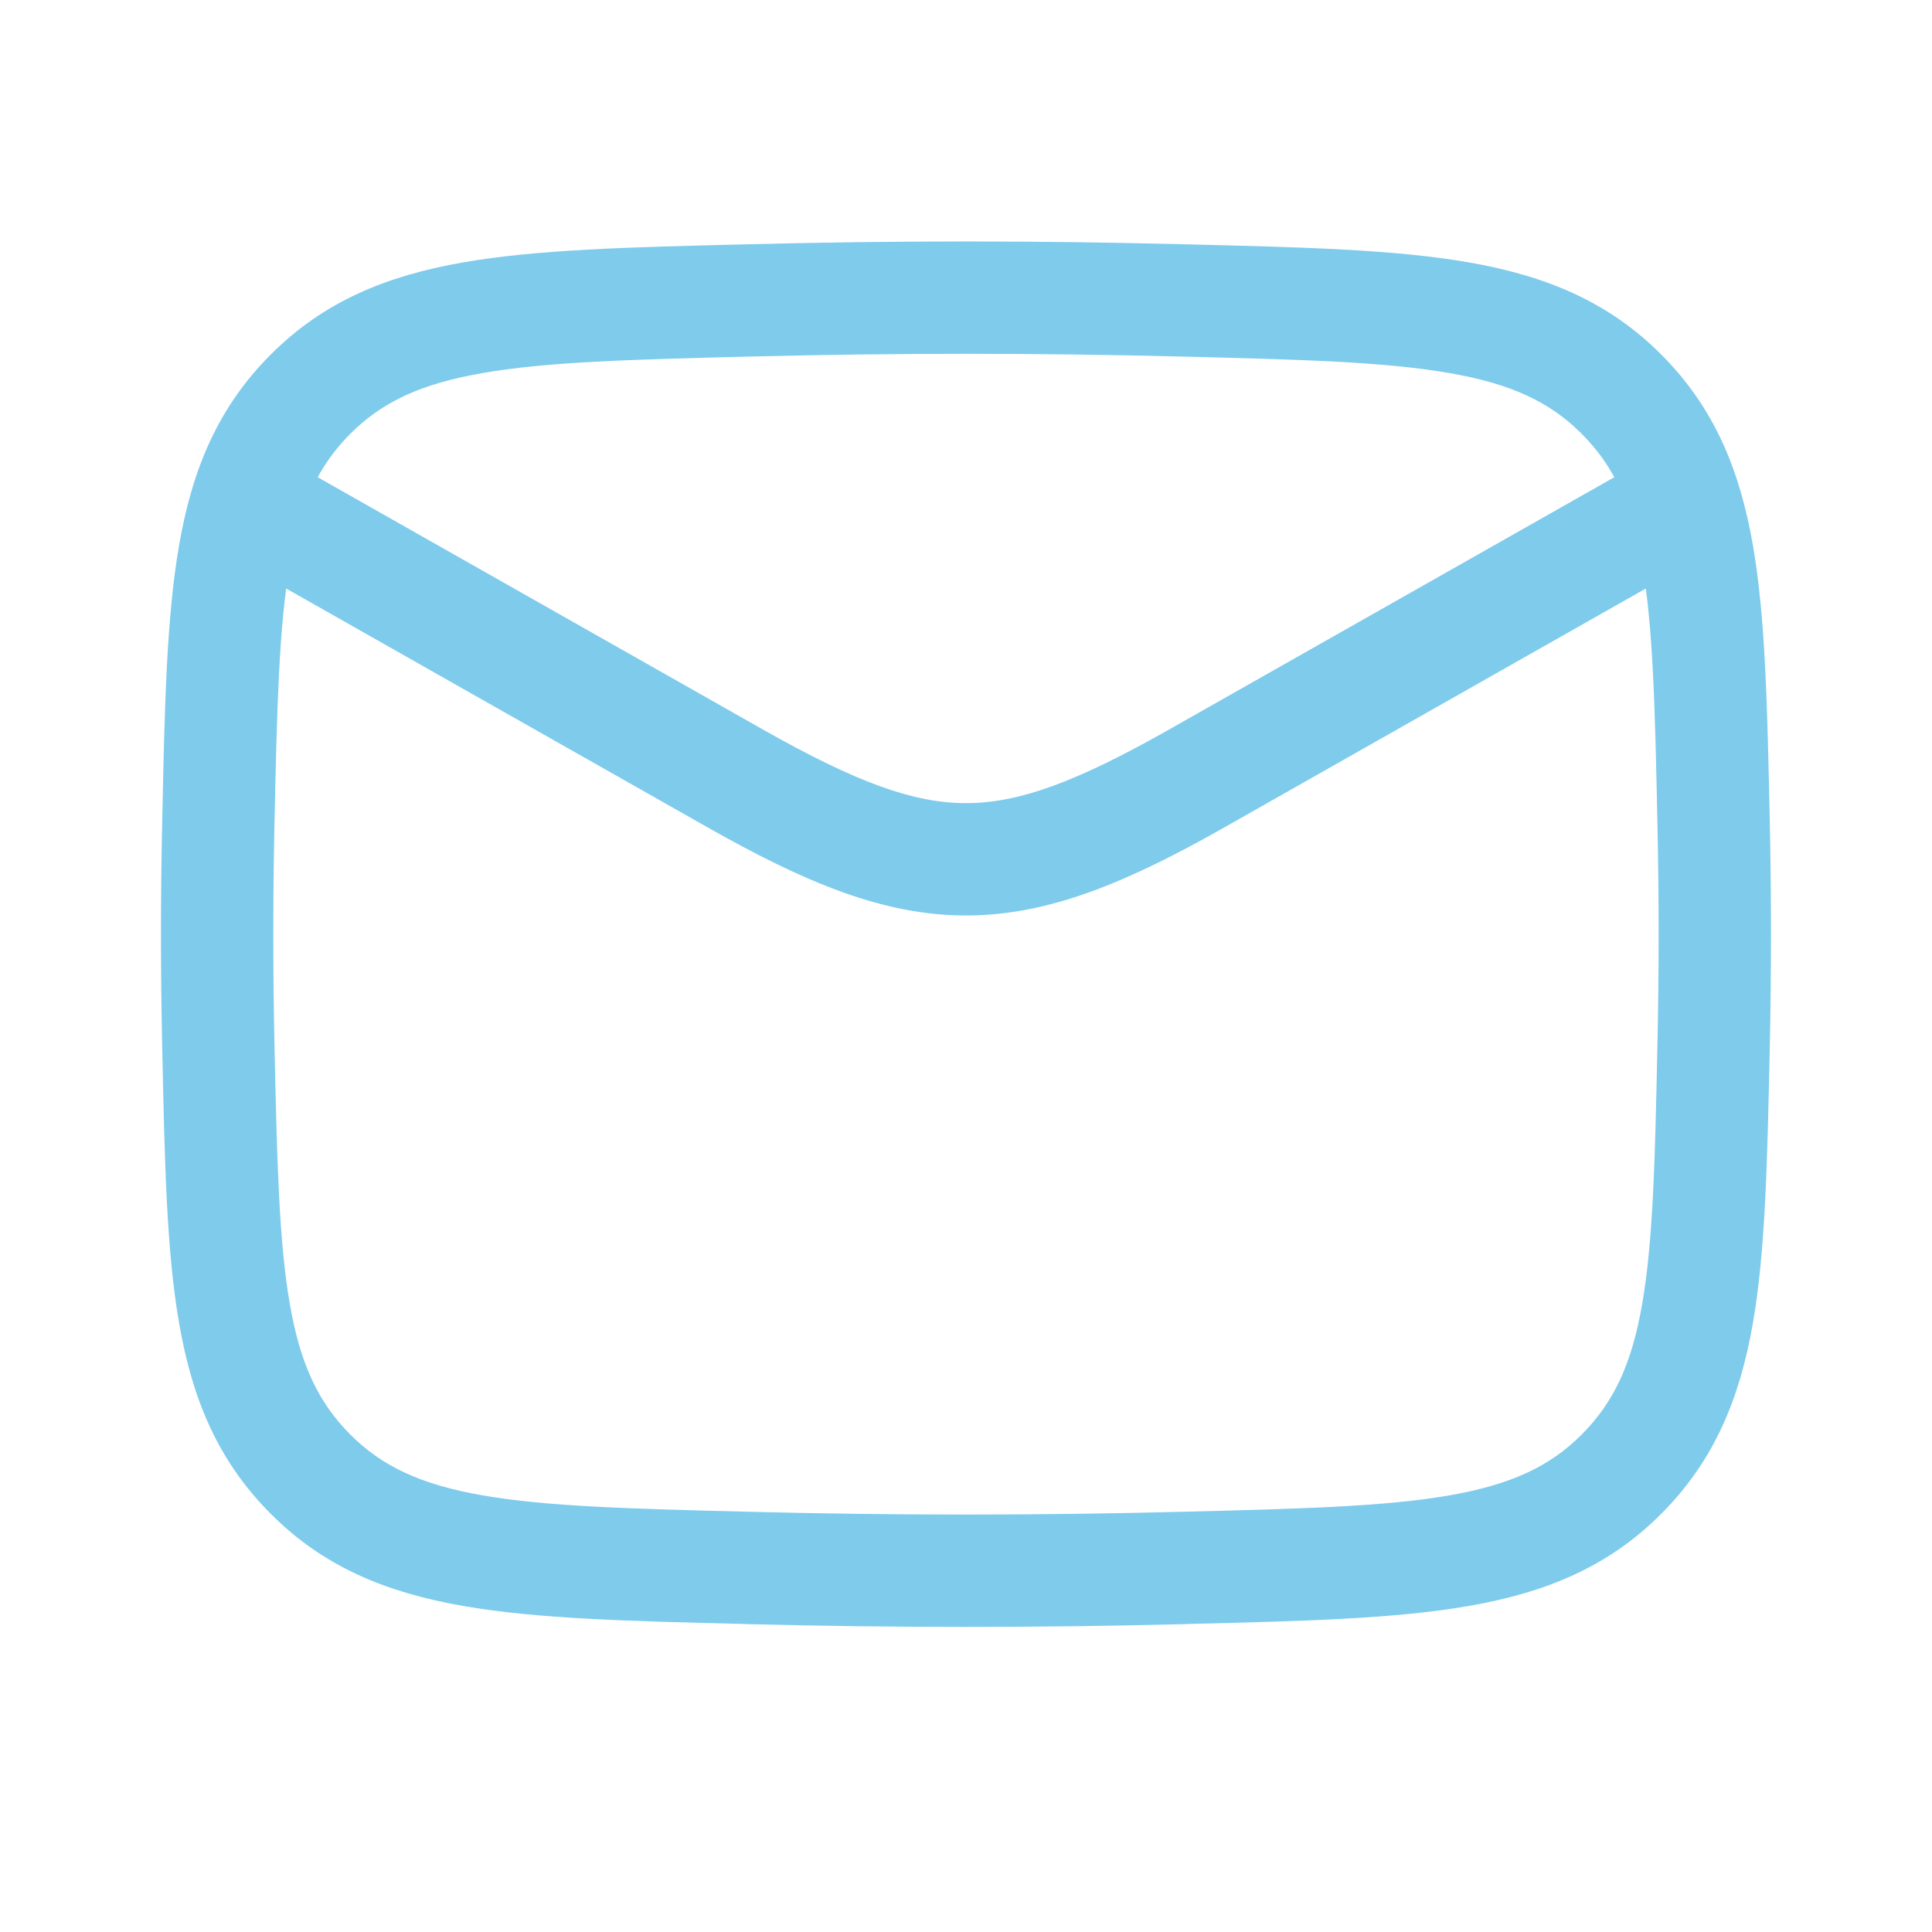
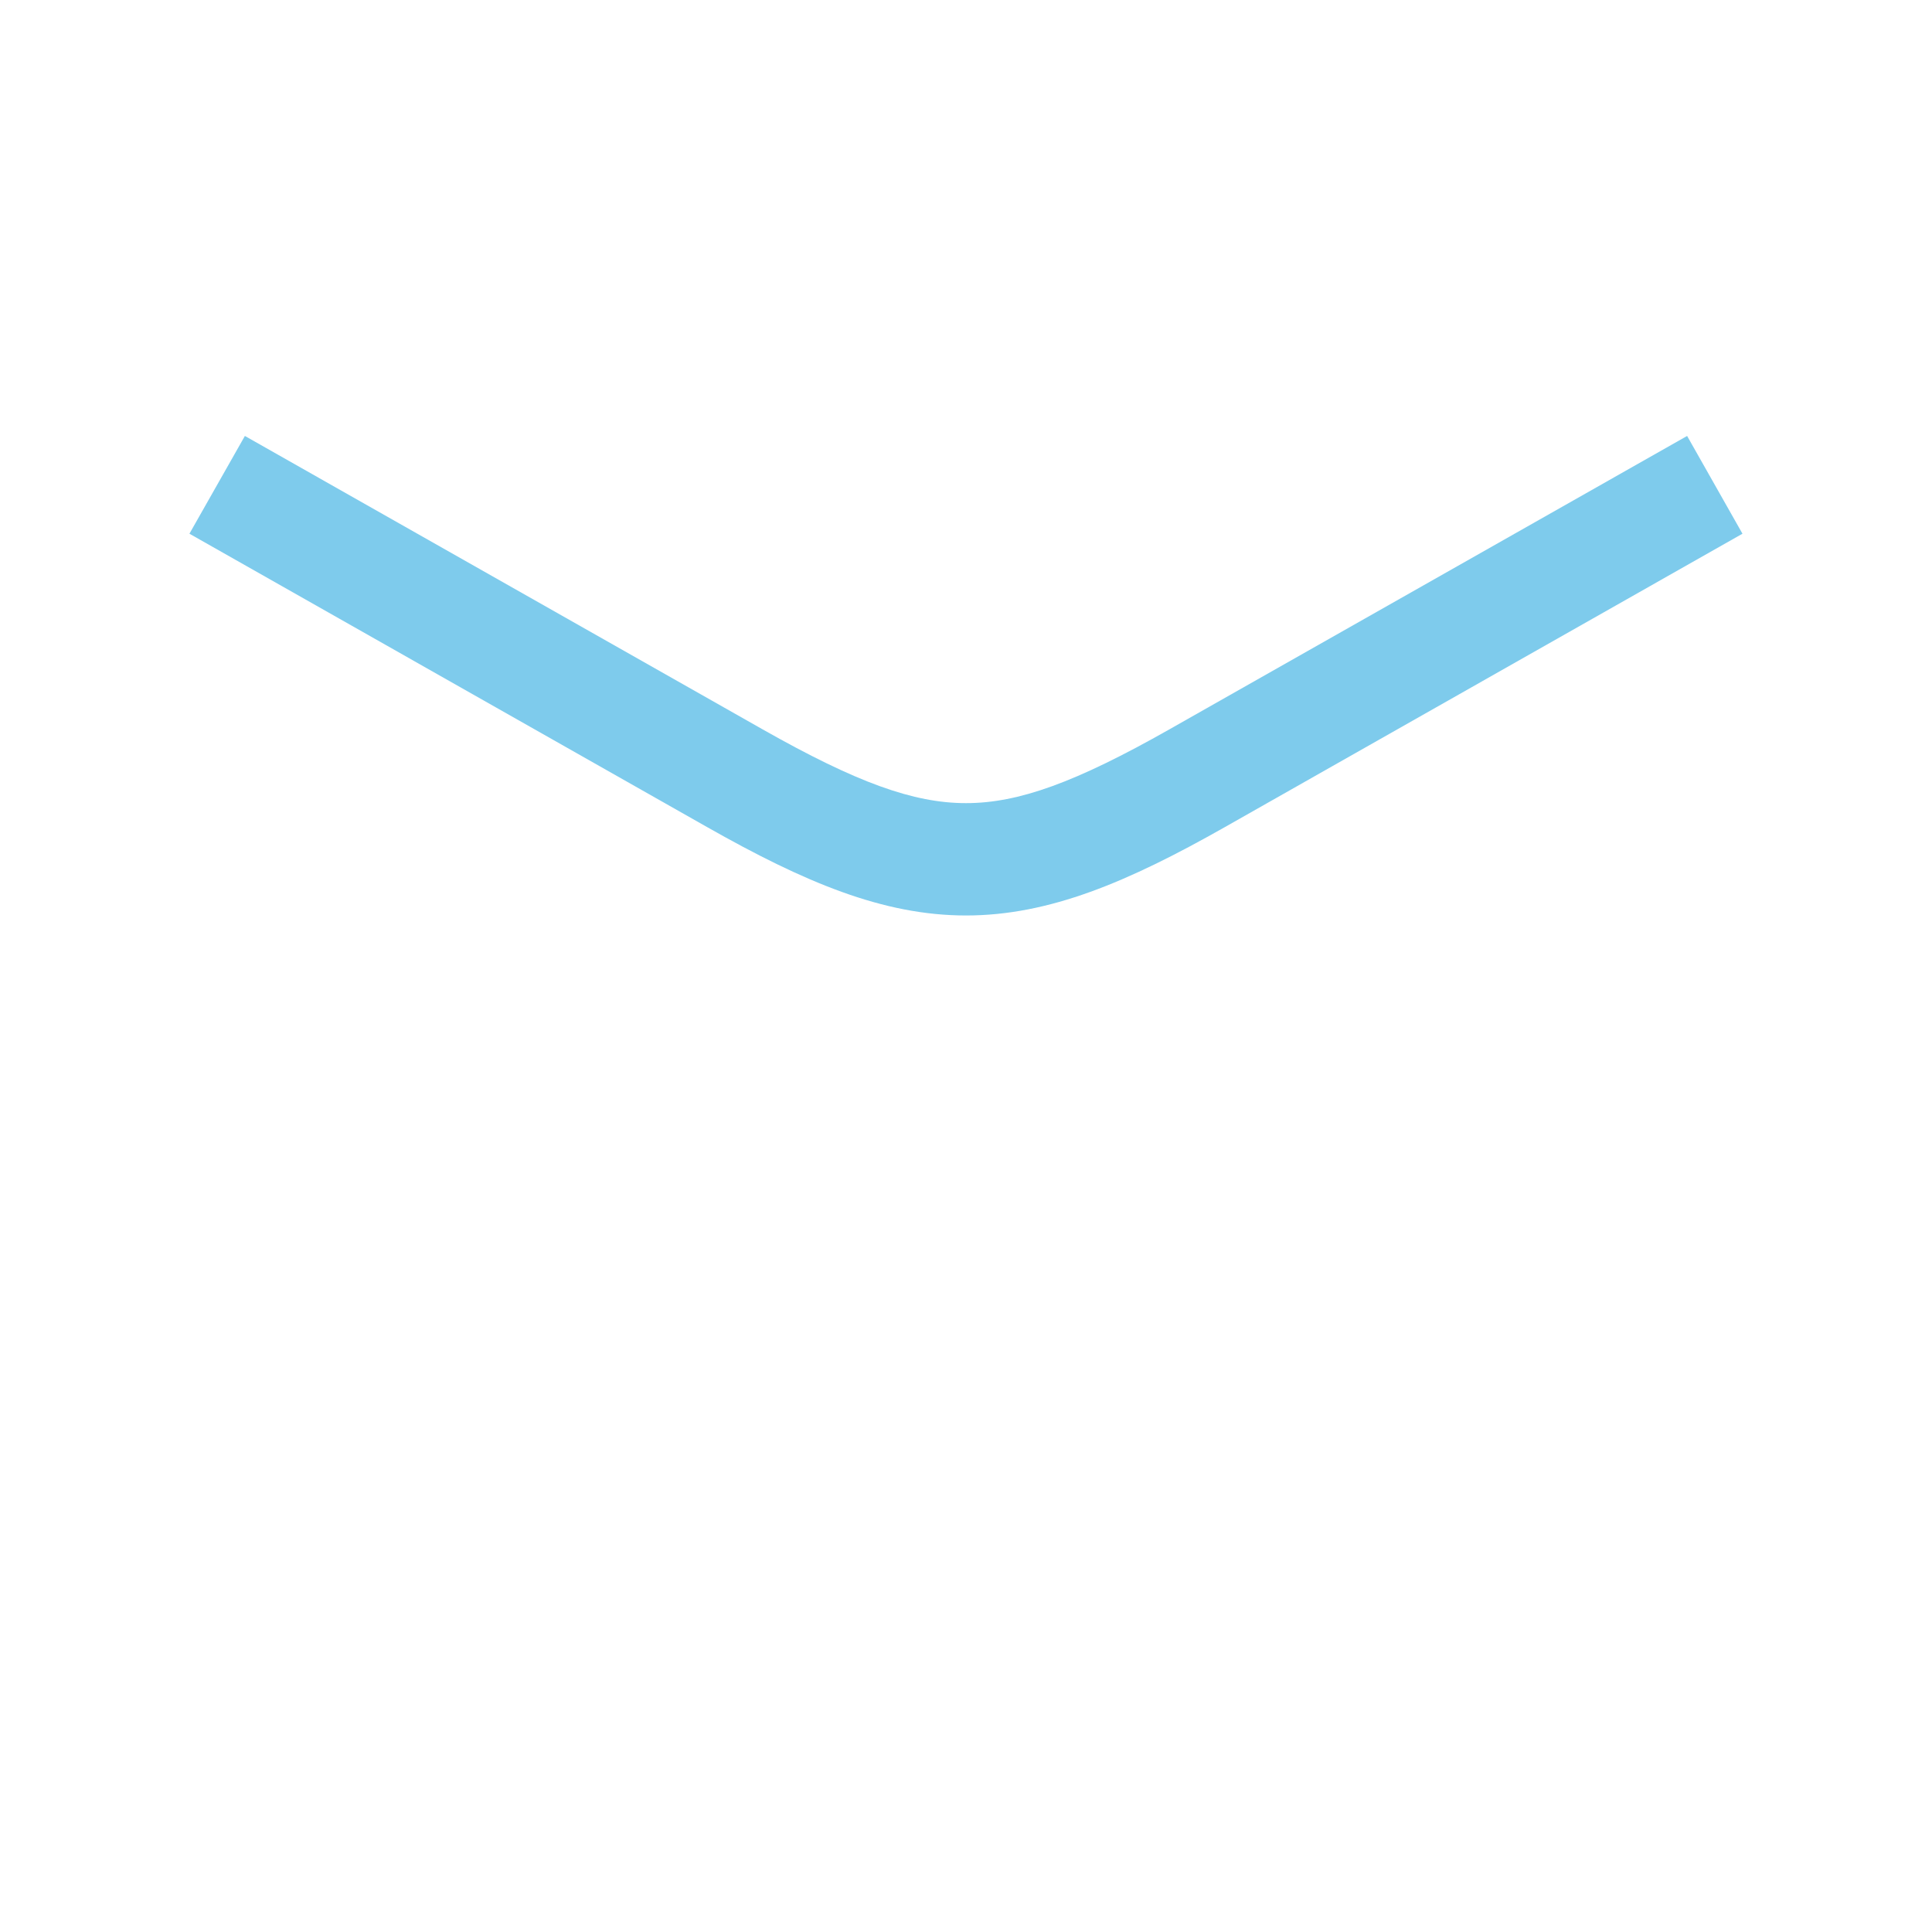
<svg xmlns="http://www.w3.org/2000/svg" width="20" height="20" viewBox="0 0 20 20" fill="none">
  <path fill-rule="evenodd" clip-rule="evenodd" d="M7.32 8.562L1.961 5.525L2.535 4.513L7.894 7.55C8.867 8.101 9.457 8.314 10 8.314C10.543 8.314 11.133 8.101 12.106 7.55L17.465 4.513L18.038 5.525L12.68 8.562C11.677 9.13 10.862 9.477 10 9.477C9.138 9.477 8.323 9.13 7.32 8.562Z" fill="#7ECBEC" />
-   <path fill-rule="evenodd" clip-rule="evenodd" d="M12.234 3.691C10.74 3.653 9.26 3.653 7.765 3.691C6.528 3.722 5.663 3.745 4.995 3.862C4.354 3.973 3.954 4.162 3.625 4.492C3.294 4.825 3.108 5.22 3 5.843C2.887 6.493 2.867 7.333 2.841 8.539C2.825 9.295 2.825 10.046 2.841 10.802C2.867 12.008 2.887 12.848 3 13.498C3.108 14.121 3.294 14.516 3.625 14.849C3.954 15.179 4.354 15.368 4.995 15.48C5.663 15.596 6.528 15.619 7.765 15.65C9.26 15.688 10.74 15.688 12.234 15.65C13.472 15.619 14.337 15.596 15.004 15.48C15.646 15.368 16.046 15.179 16.375 14.849C16.706 14.516 16.892 14.121 17 13.498C17.113 12.848 17.133 12.008 17.158 10.802C17.174 10.046 17.174 9.295 17.158 8.539C17.133 7.333 17.113 6.494 17 5.843C16.892 5.22 16.706 4.825 16.375 4.492C16.046 4.162 15.646 3.973 15.004 3.862C14.337 3.745 13.472 3.722 12.234 3.691ZM7.736 2.529C9.25 2.49 10.749 2.49 12.263 2.529L12.309 2.53C13.491 2.559 14.442 2.583 15.204 2.716C16.002 2.855 16.651 3.122 17.199 3.672C17.744 4.219 18.009 4.859 18.146 5.644C18.276 6.391 18.295 7.319 18.32 8.469L18.321 8.514C18.337 9.287 18.337 10.055 18.321 10.827L18.32 10.872C18.295 12.022 18.276 12.95 18.146 13.697C18.009 14.482 17.744 15.122 17.199 15.669C16.651 16.22 16.002 16.486 15.204 16.625C14.442 16.758 13.491 16.782 12.309 16.811L12.263 16.813C10.749 16.851 9.25 16.851 7.736 16.813L7.691 16.811C6.509 16.782 5.558 16.758 4.796 16.625C3.998 16.486 3.349 16.22 2.801 15.669C2.255 15.122 1.99 14.482 1.854 13.697C1.724 12.95 1.704 12.022 1.68 10.872L1.679 10.827C1.662 10.055 1.662 9.287 1.679 8.514L1.68 8.469C1.704 7.319 1.724 6.391 1.854 5.644C1.99 4.859 2.255 4.219 2.801 3.672C3.349 3.122 3.998 2.855 4.796 2.716C5.558 2.583 6.509 2.559 7.691 2.53L7.736 2.529Z" fill="#7ECBEC" />
</svg>